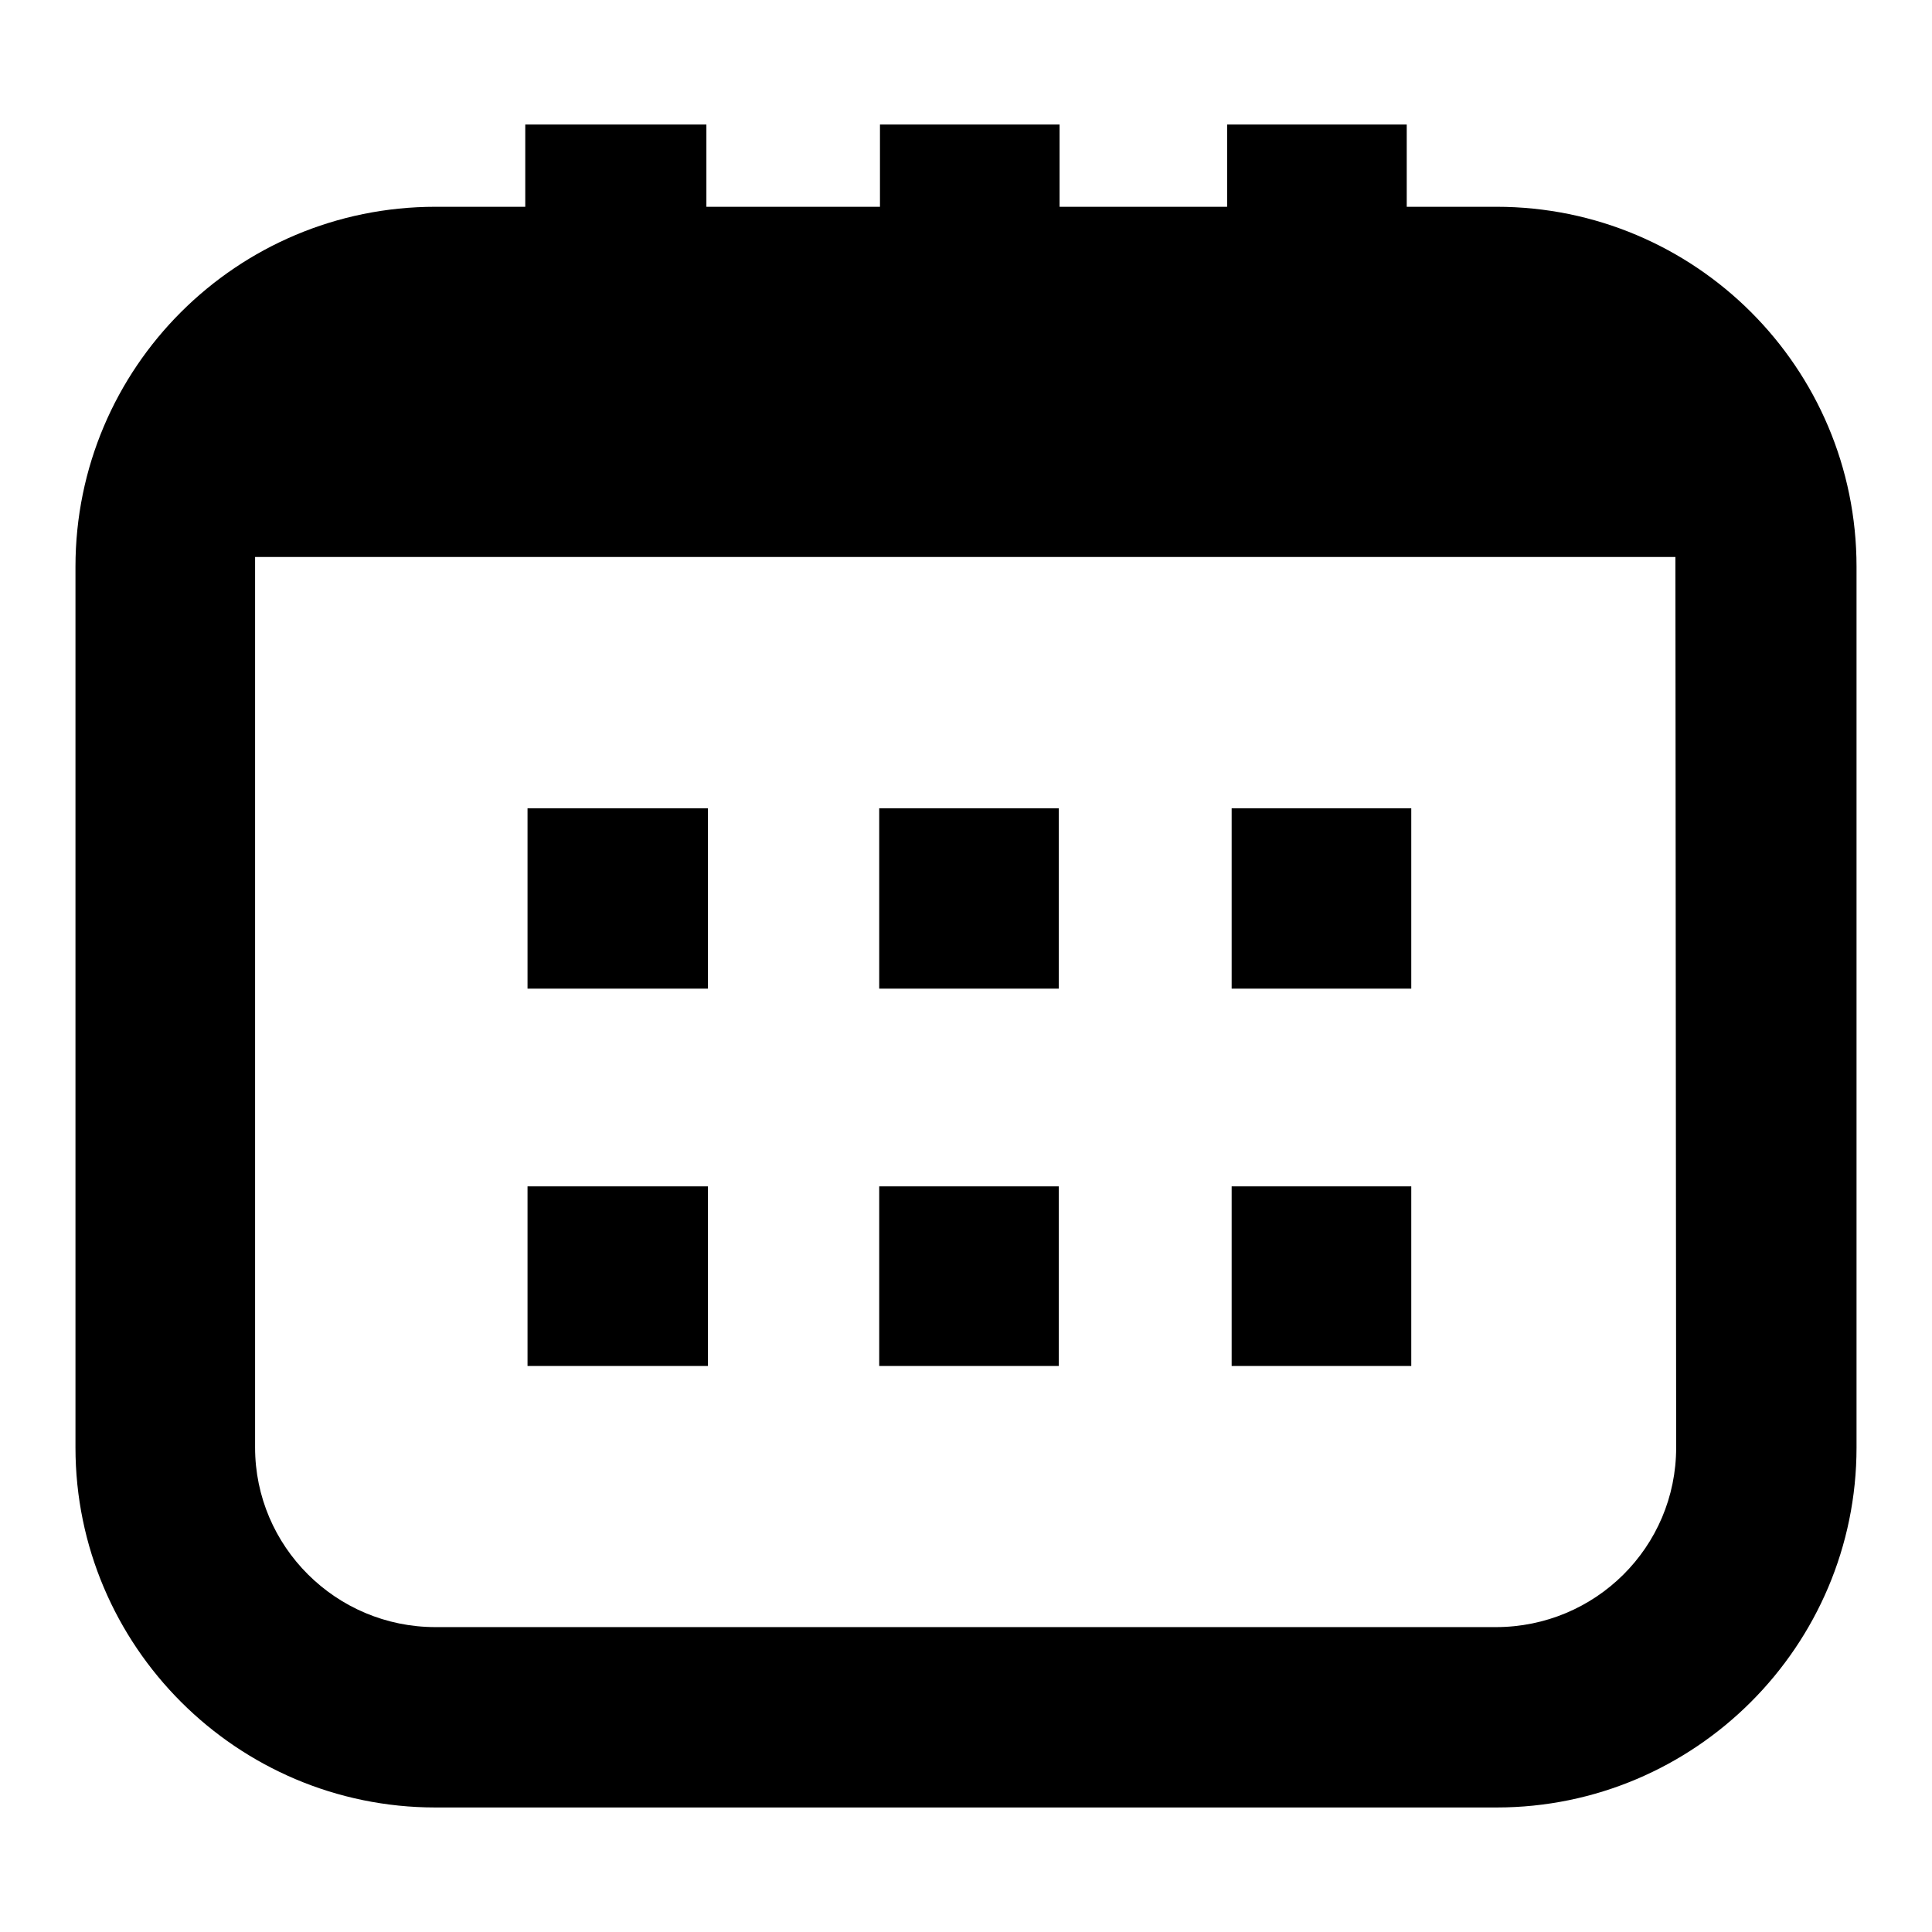
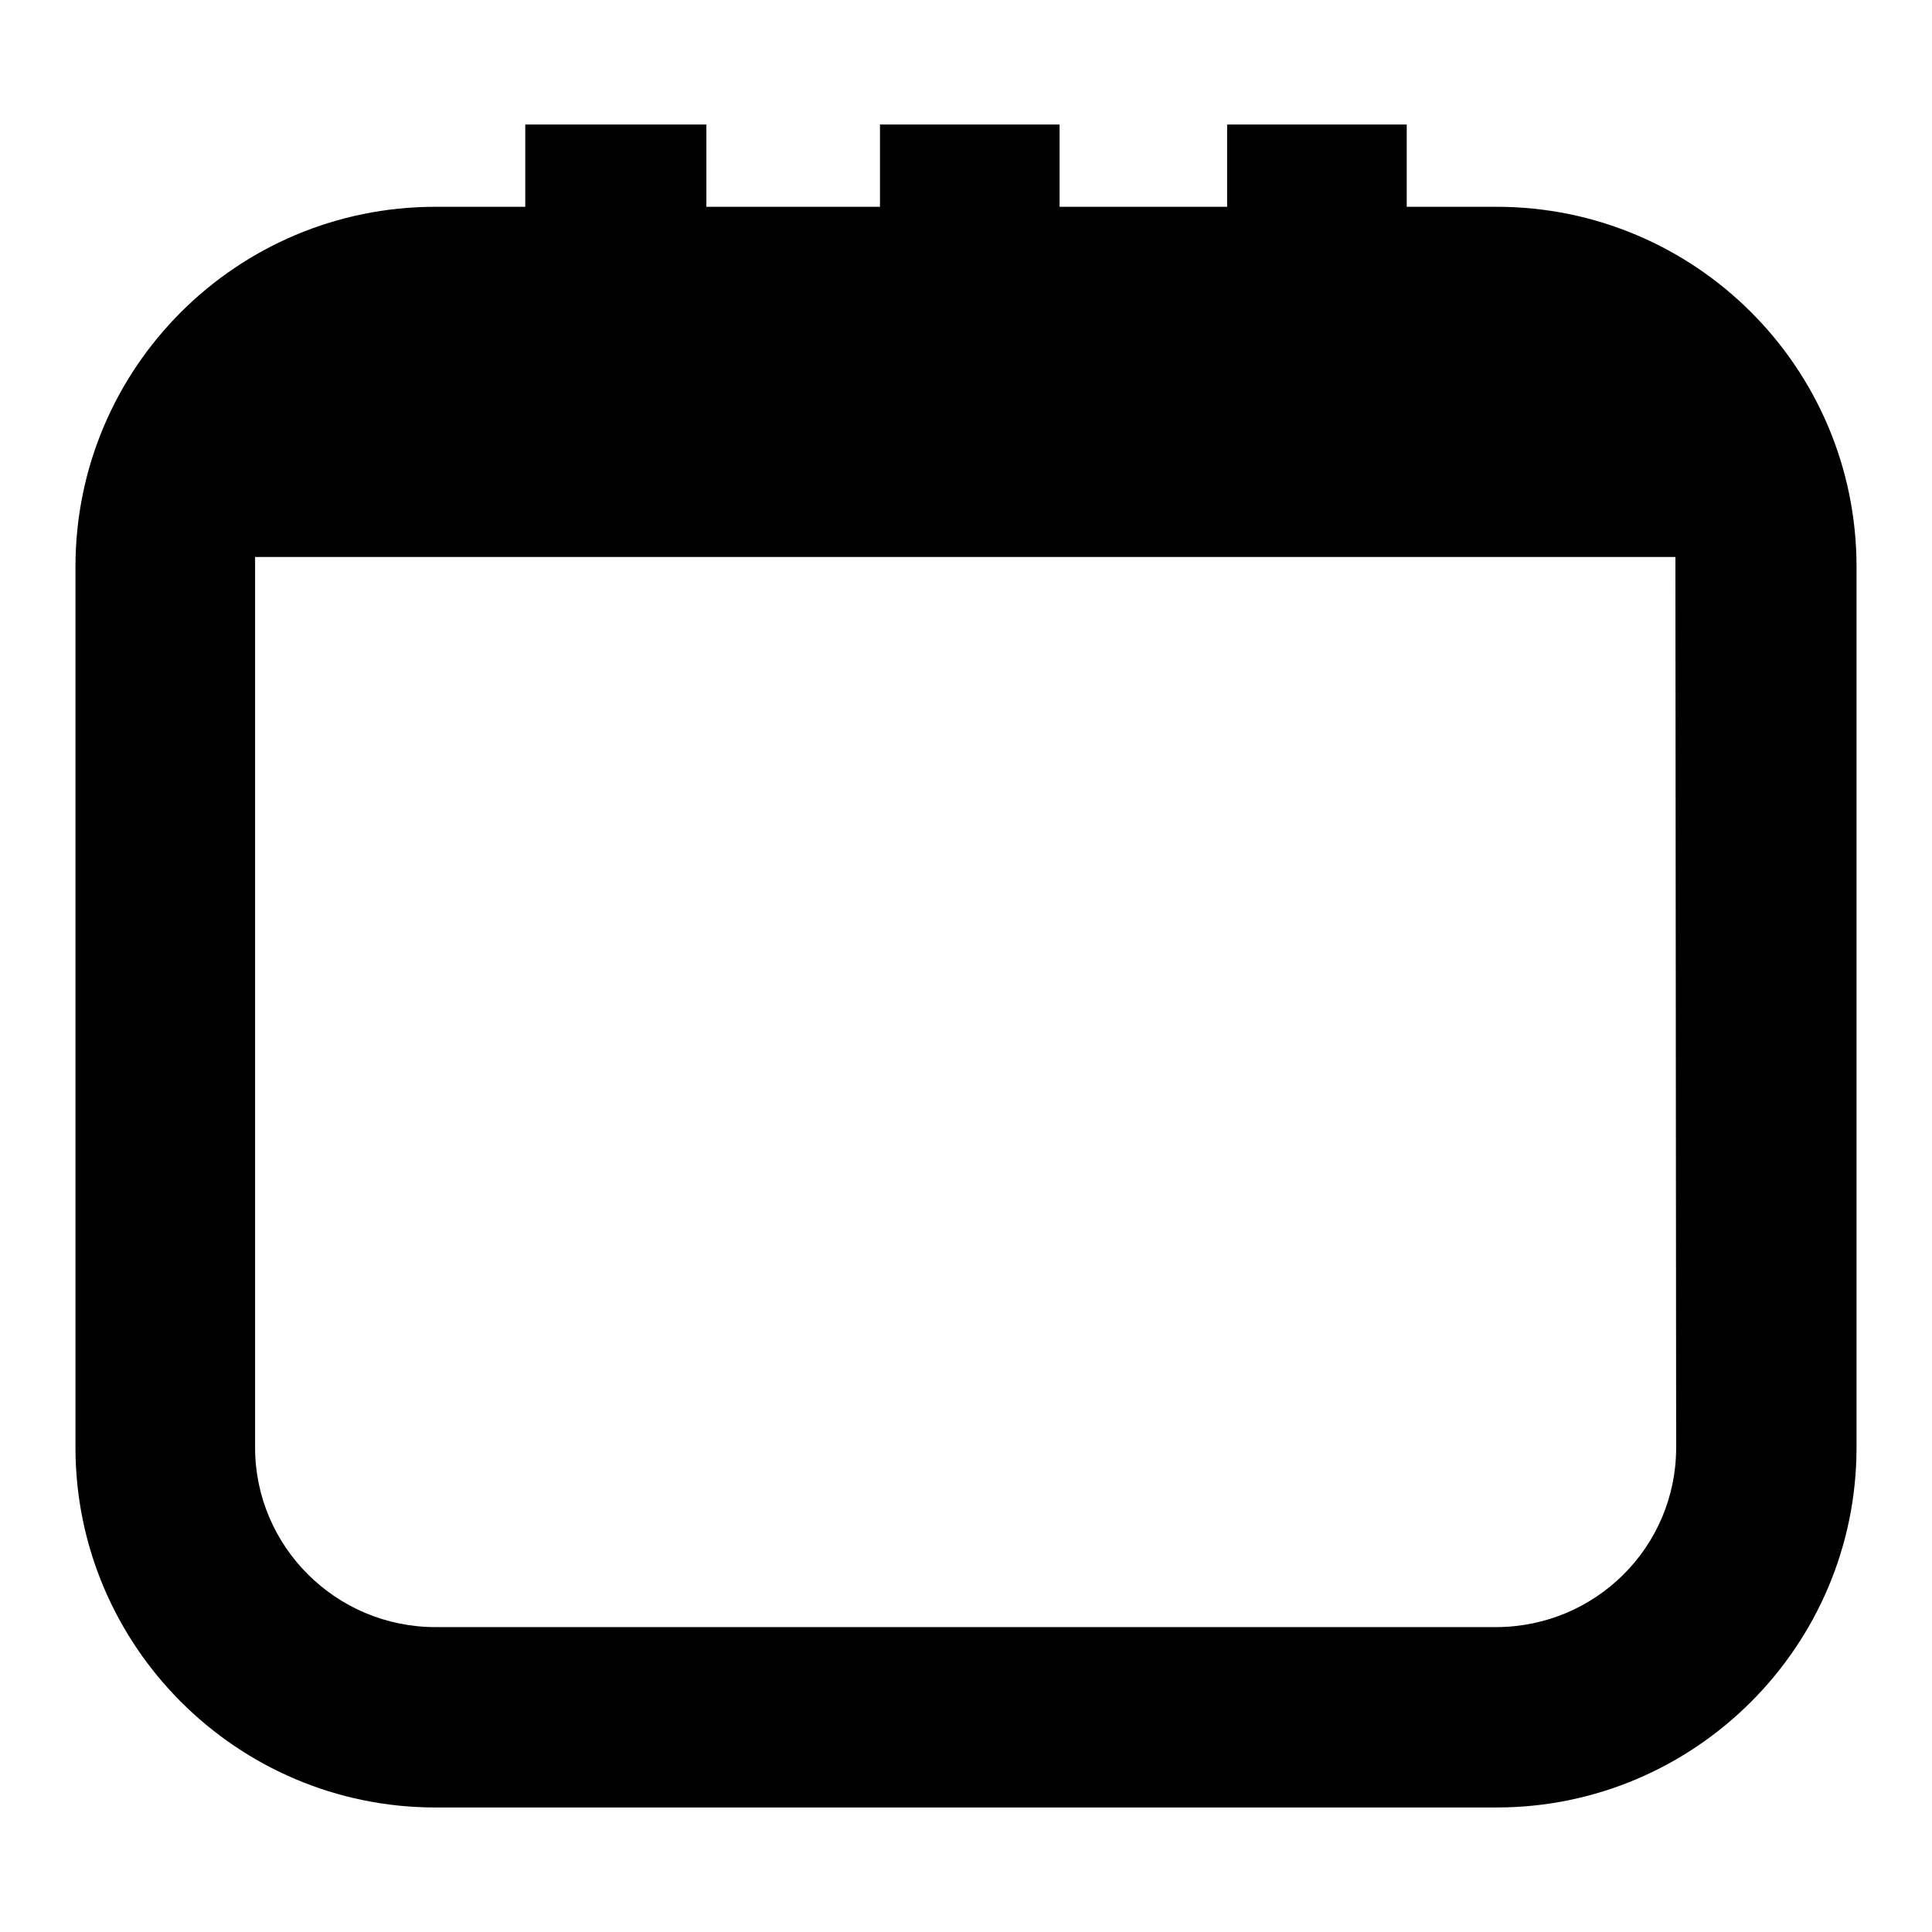
<svg xmlns="http://www.w3.org/2000/svg" version="1.1" x="0px" y="0px" viewBox="0 0 256 256" enable-background="new 0 0 256 256" xml:space="preserve">
  <g>
-     <path fill="#000000" d="M163.1,157.2H187v23.8h-23.8V157.2z M116.5,157.2h23.8v23.8h-23.8V157.2z M69.9,157.2h23.9v23.8H69.9V157.2 z M163.1,107.1H187V131h-23.8V107.1z M116.5,107.1h23.8V131h-23.8V107.1z M69.9,107.1h23.9V131H69.9V107.1z" />
    <path fill="#000000" d="M198.3,27.4h-11.9V16.5h-23.8v10.9h-22.2V16.5h-23.8v10.9h-23V16.5H69.6v10.9H57.7 C31.4,27.4,10,48.7,10,75.1v116.7c0,26.3,21.4,47.7,47.7,47.7h140.6c26.3,0,47.7-21.4,47.7-47.7V75.1 C246,48.7,224.6,27.4,198.3,27.4z M222.1,191.8c0,13.2-10.7,23.8-23.9,23.8l0,0H57.7c-13.2,0-23.9-10.7-23.9-23.8l0,0V75.1v-1.3 H222v1.3L222.1,191.8z" />
  </g>
</svg>